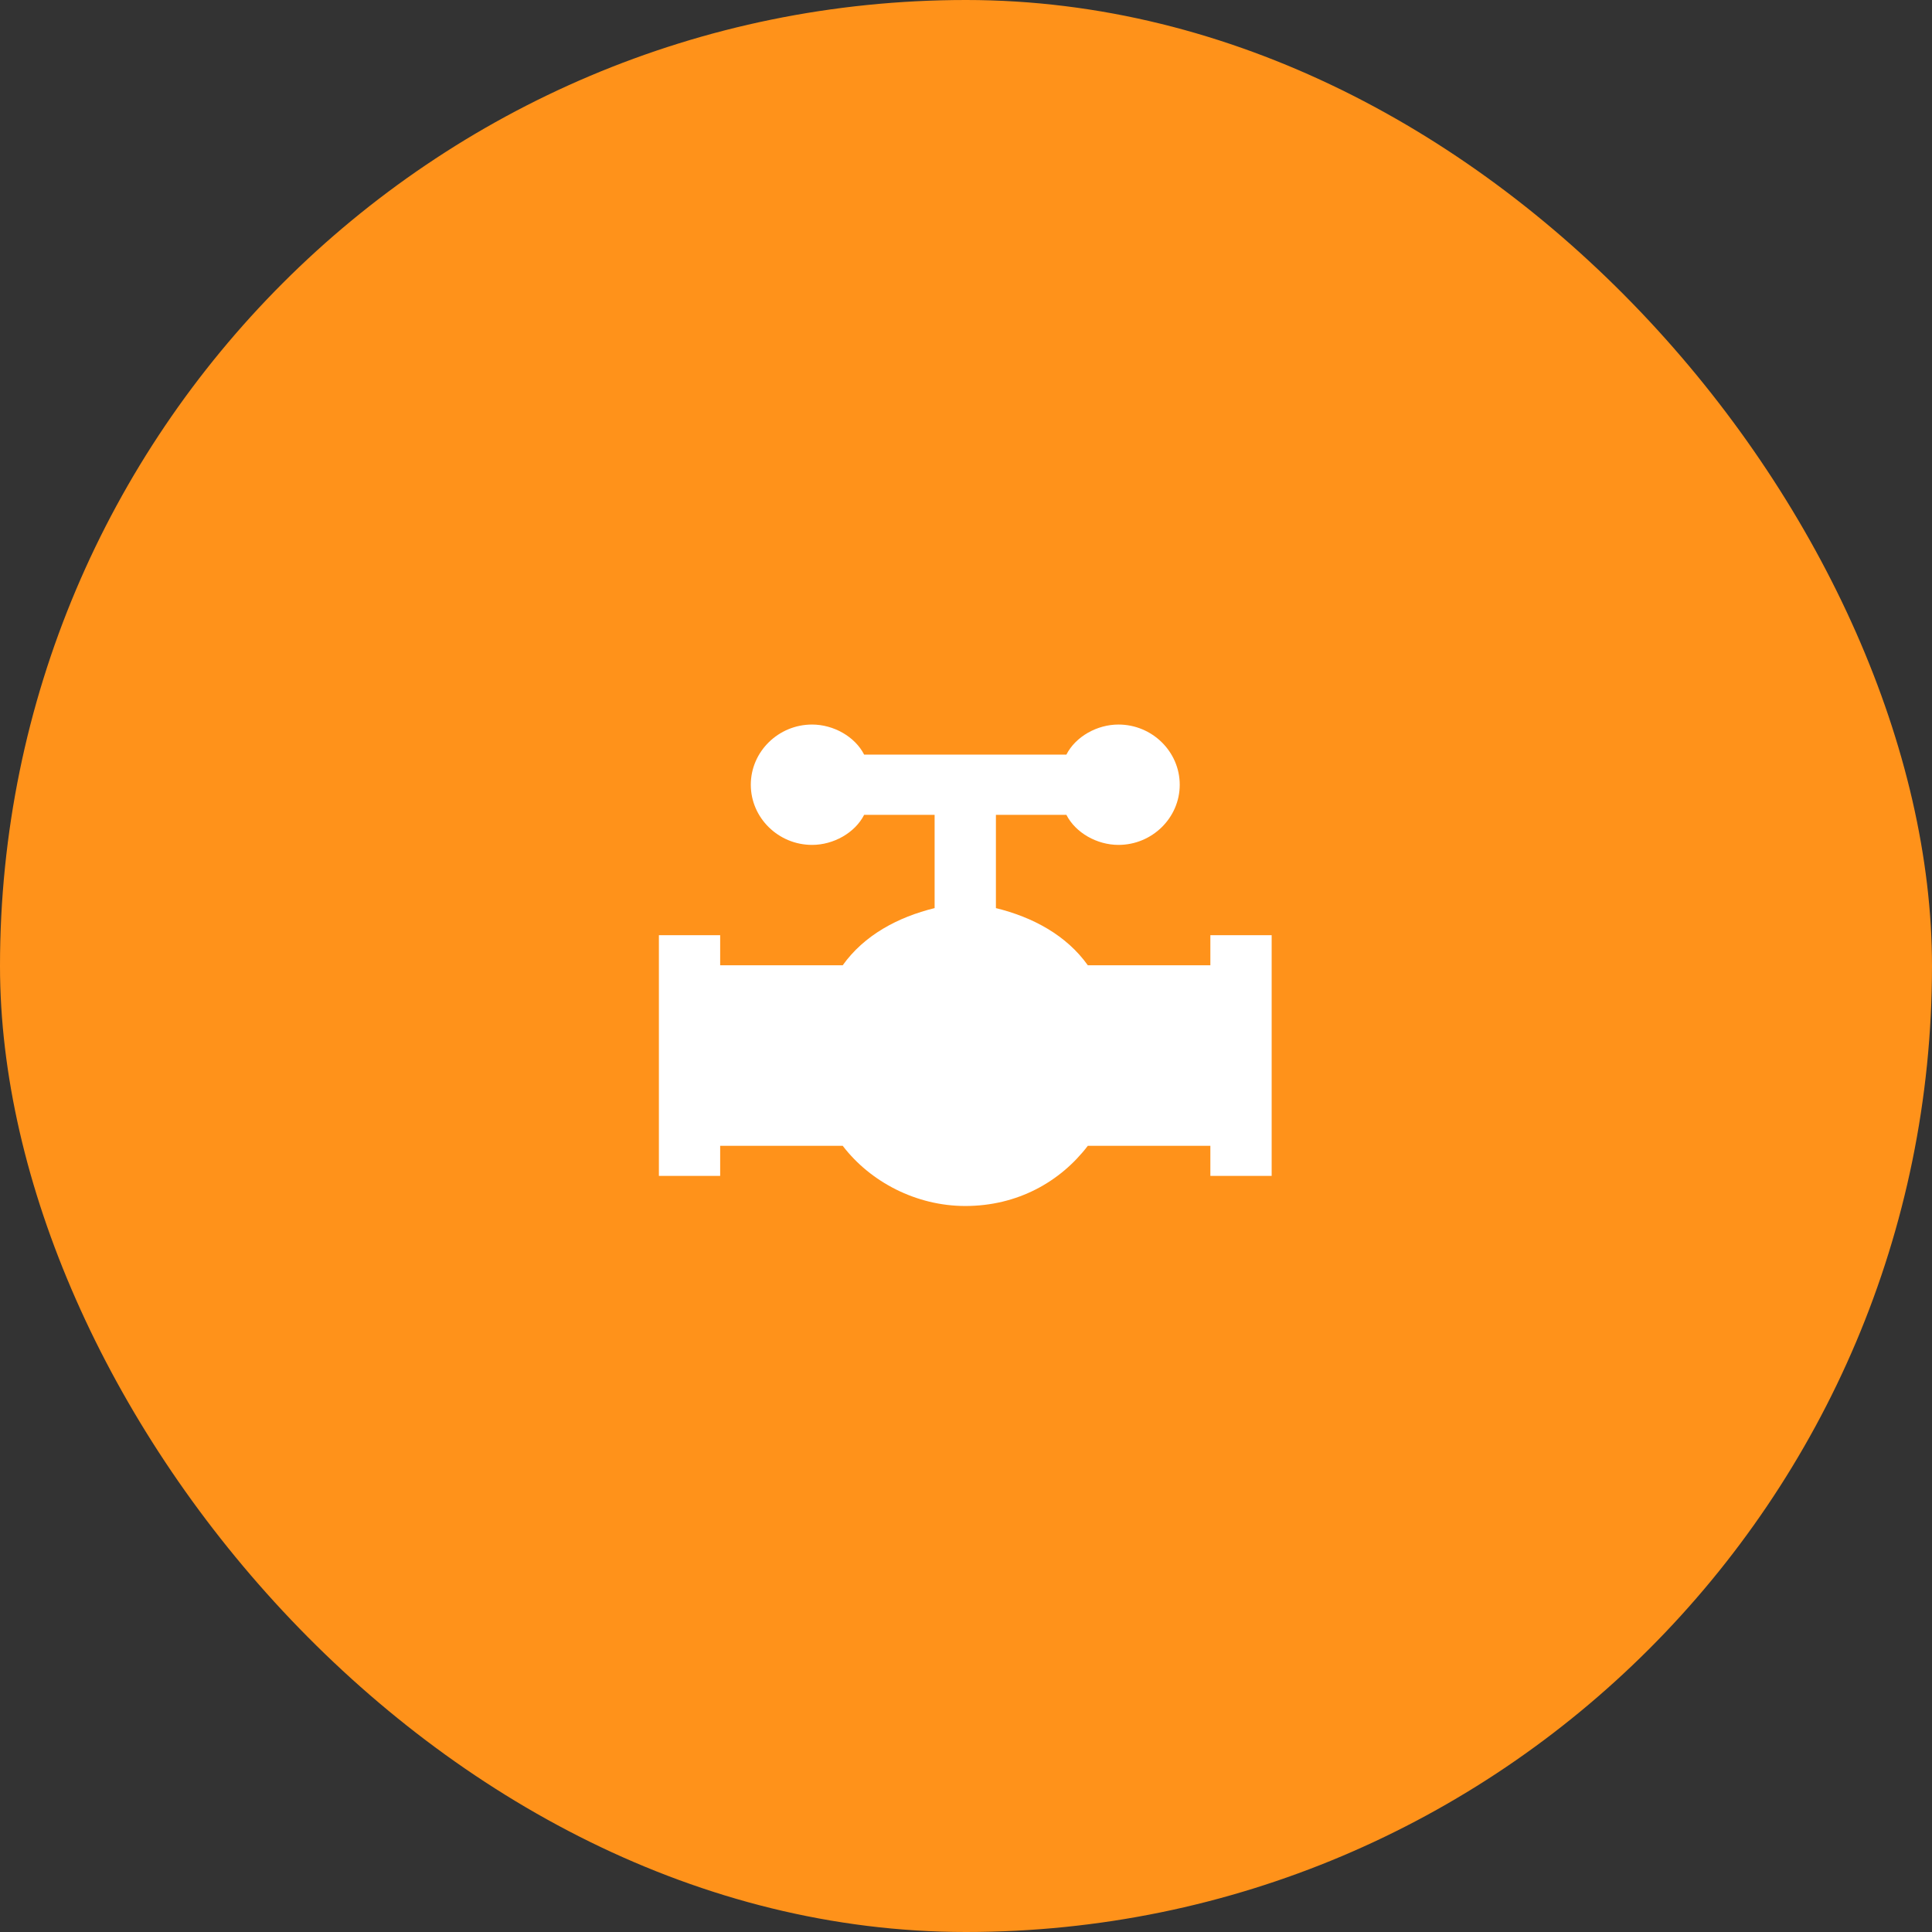
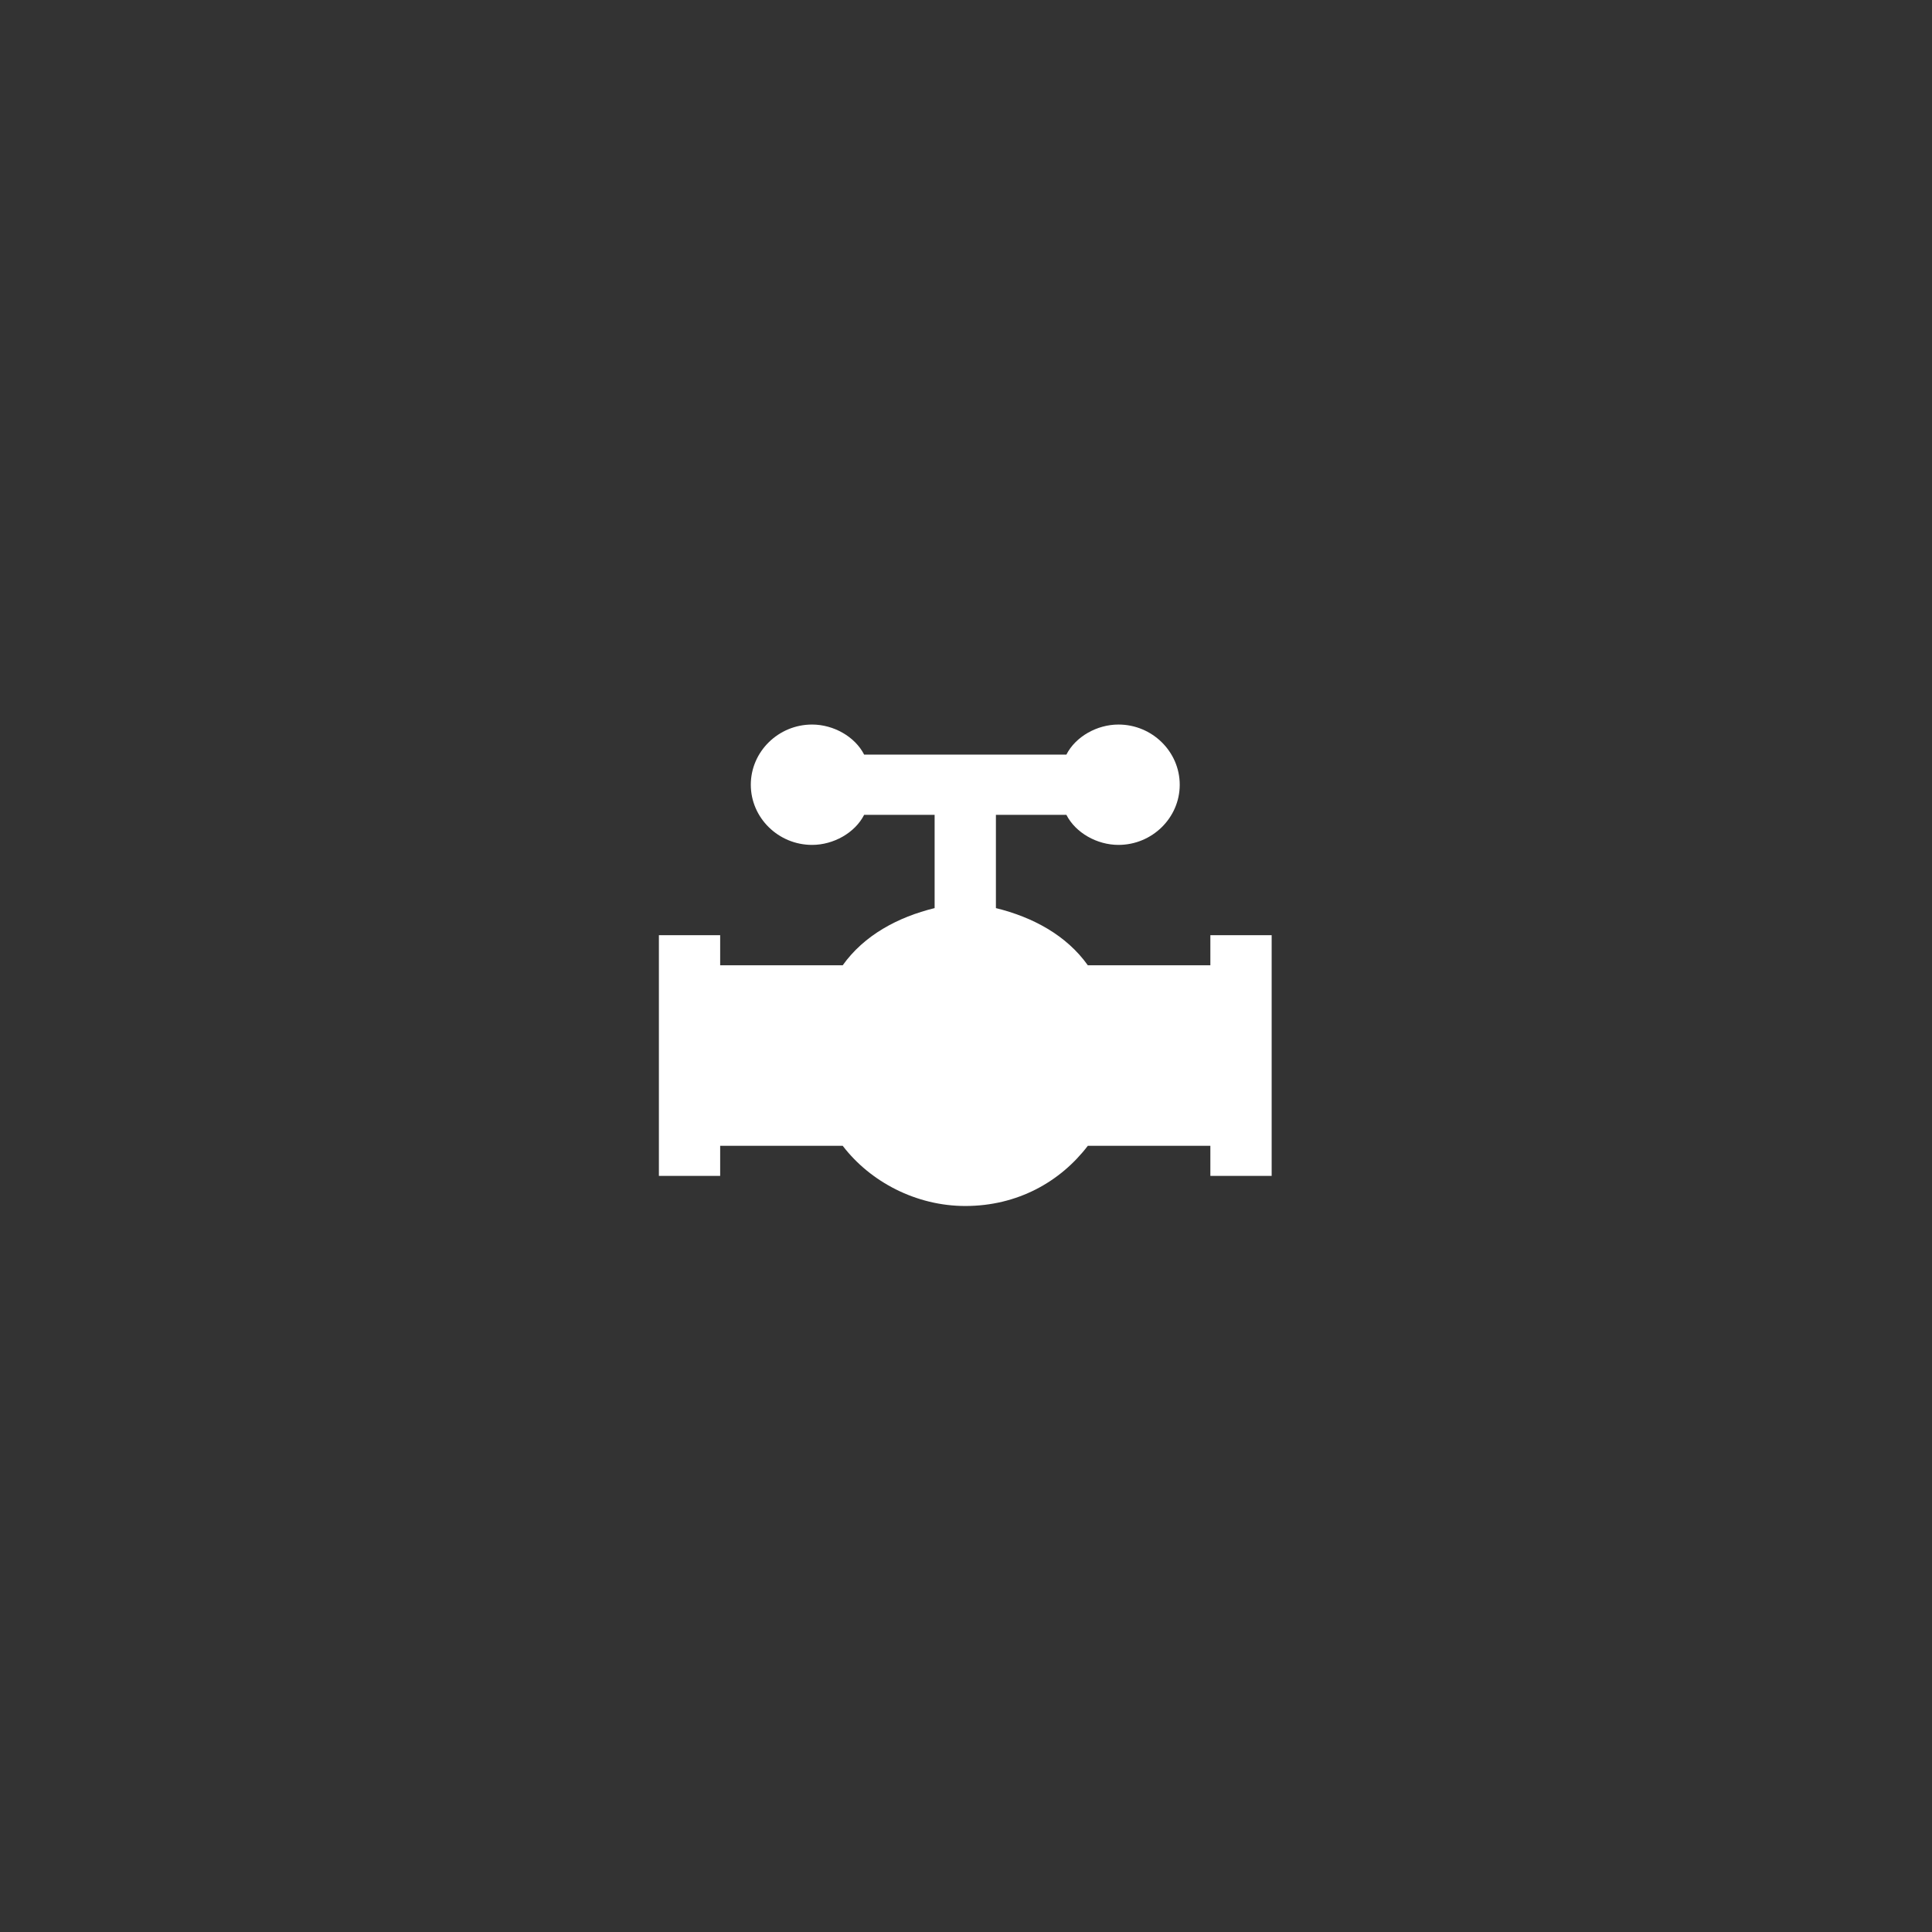
<svg xmlns="http://www.w3.org/2000/svg" width="91" height="91" viewBox="0 0 91 91" fill="none">
  <rect x="0" y="0" width="91" height="91" fill="#333333" stroke="none" />
-   <rect width="91" height="91" rx="45.5" fill="#FF921A" />
  <path d="M33.921 44.048V45.466H39.693C40.703 44.048 42.291 43.198 44.022 42.773V38.379H40.703C40.27 39.229 39.26 39.796 38.25 39.796C36.663 39.796 35.364 38.521 35.364 36.962C35.364 35.403 36.663 34.127 38.25 34.127C39.26 34.127 40.27 34.694 40.703 35.544H50.228C50.661 34.694 51.671 34.127 52.681 34.127C54.268 34.127 55.567 35.403 55.567 36.962C55.567 38.521 54.268 39.796 52.681 39.796C51.671 39.796 50.661 39.229 50.228 38.379H46.909V42.773C48.64 43.198 50.228 44.048 51.238 45.466H57.01V44.048H59.897V55.387H57.01V53.969H51.238C49.939 55.67 47.919 56.804 45.465 56.804C43.157 56.804 40.992 55.67 39.693 53.969H33.921V55.387H31.035V44.048H33.921Z" fill="white" />
</svg>